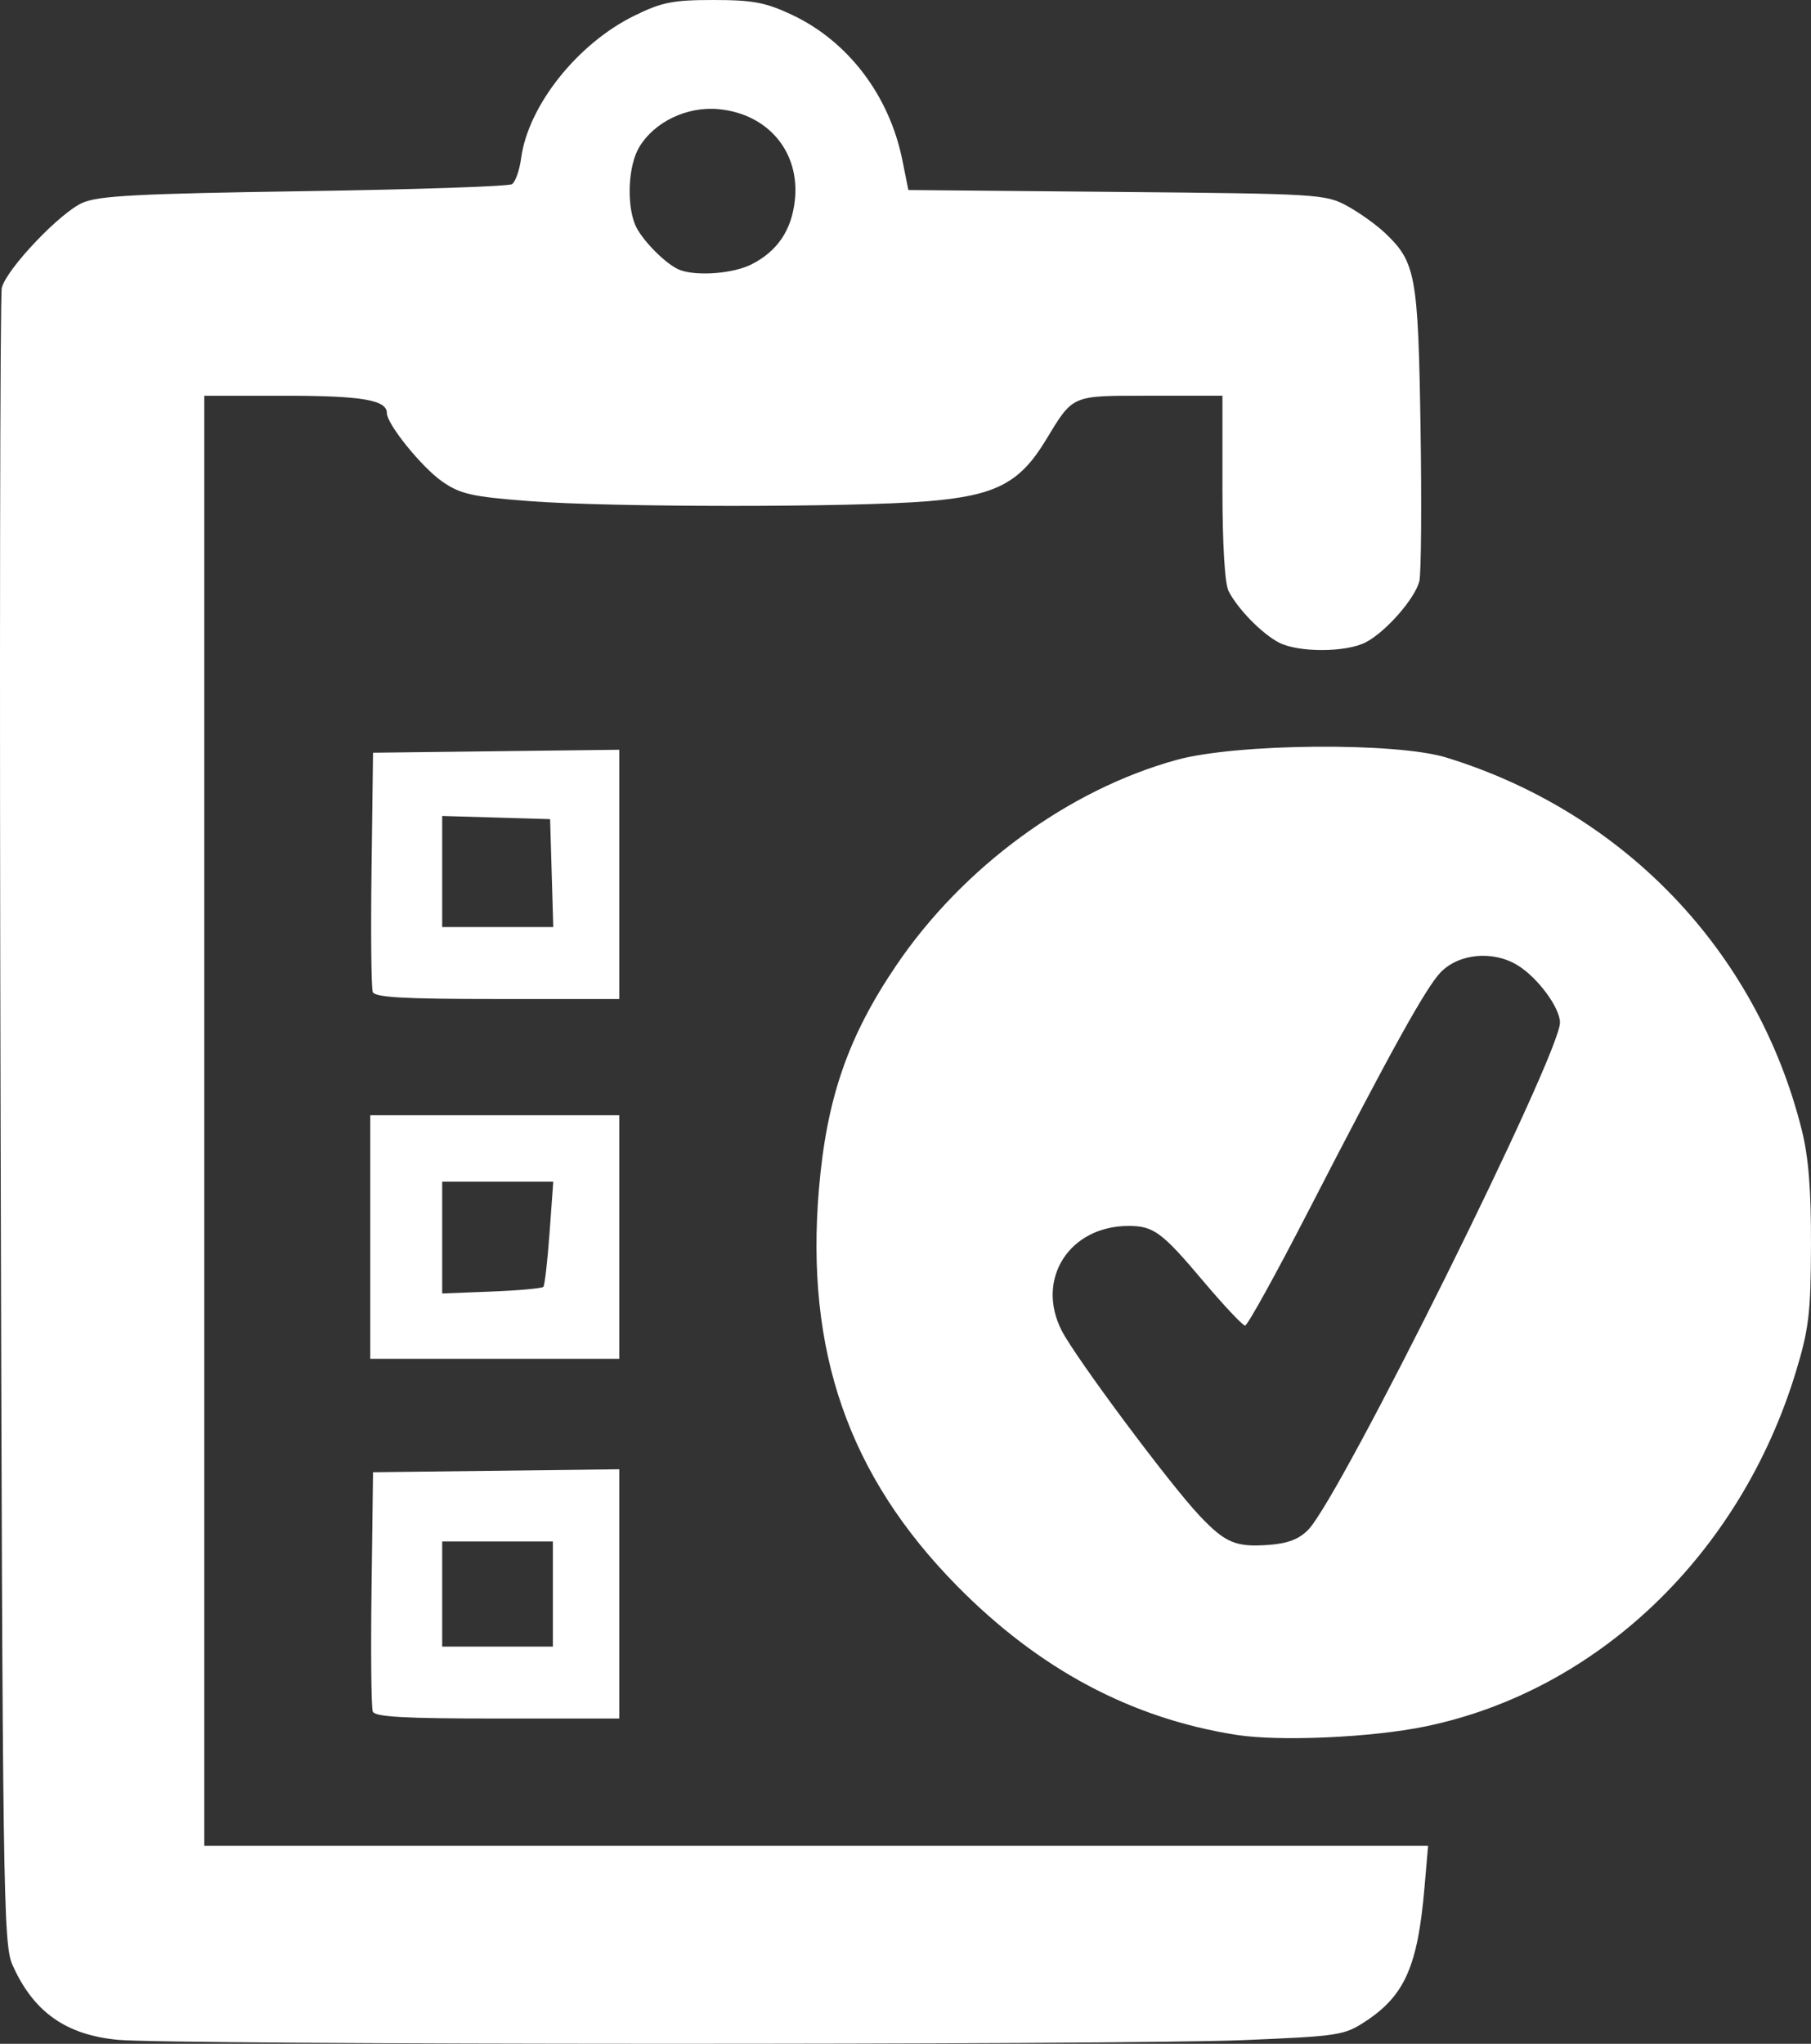
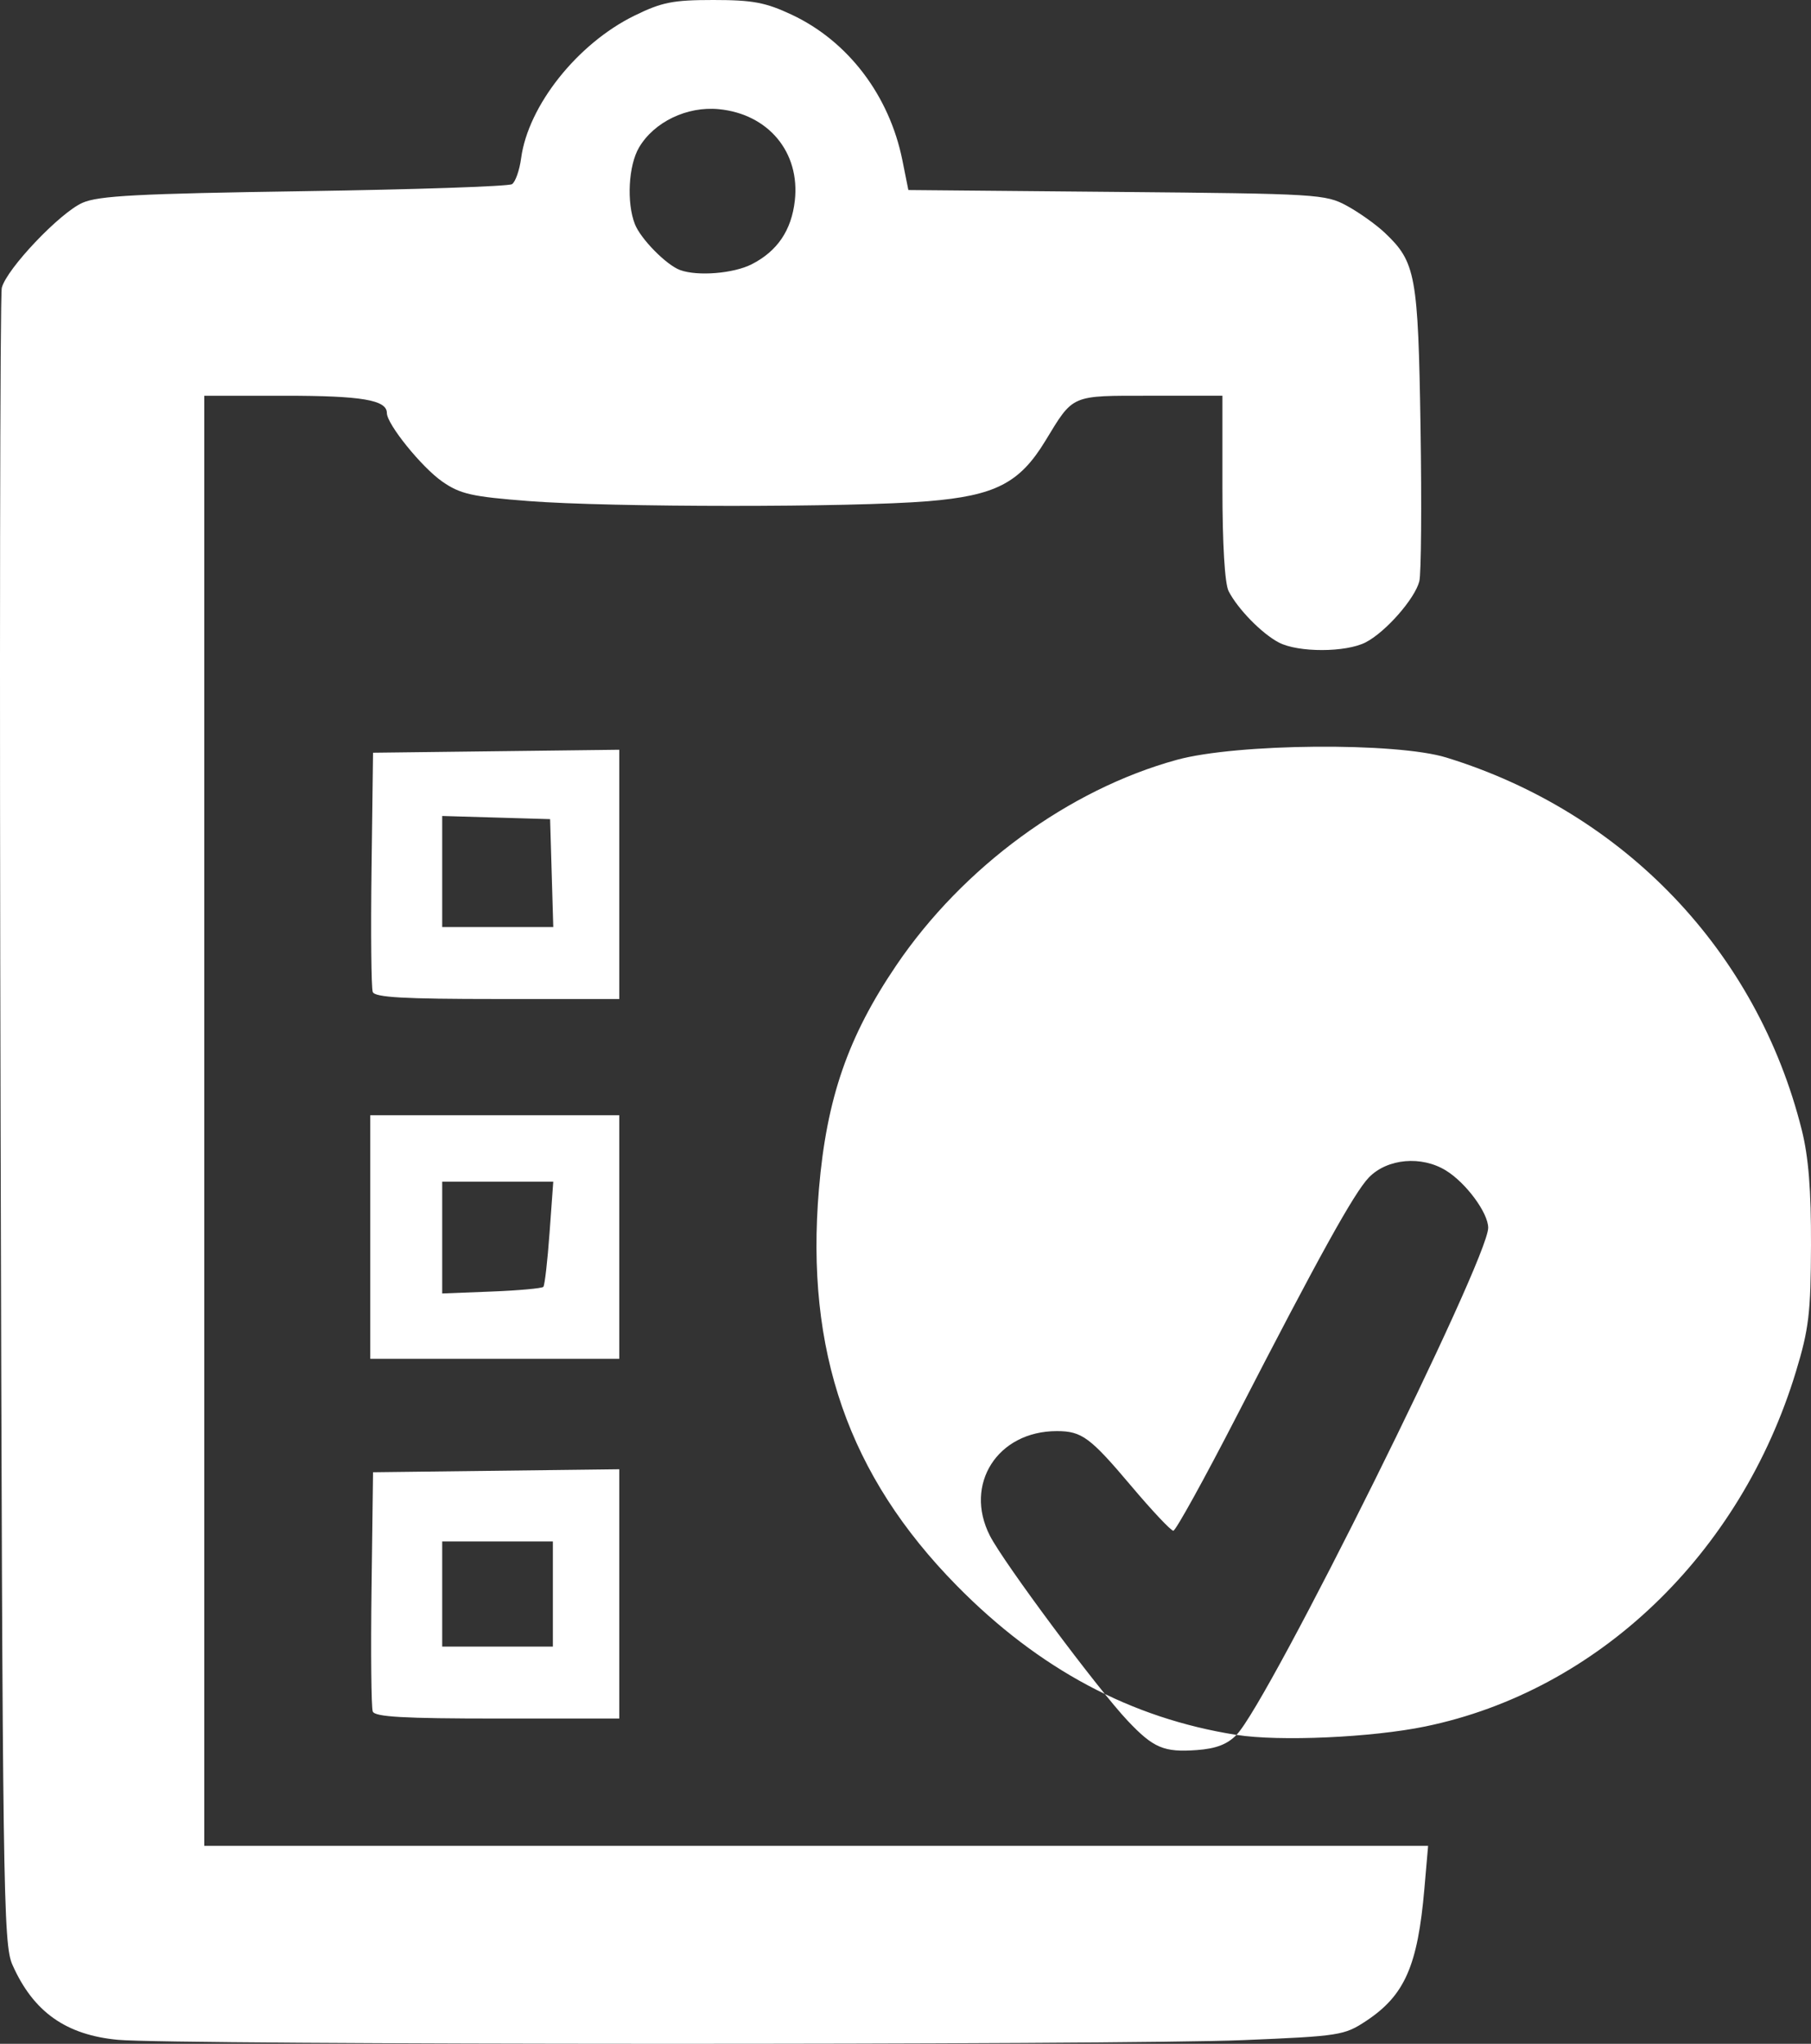
<svg xmlns="http://www.w3.org/2000/svg" id="svg2" version="1.1" width="327.28" height="369.269" viewBox="0 0 327.28 369.269">
  <rect x="0" y="0" width="327.28" height="369.269" fill="#333333" stroke="none" />
  <defs id="defs6" />
-   <path style="fill:#ffffff" d="M 21.348,368.552 C 11.907,367.678 6.013,363.493 2.243,354.986 0.585,351.246 0.453,341.836 0.106,202.673 -0.097,121.093 5.9877448e-4,53.292 0.324,52.005 1.178,48.603 10.803,38.459 14.902,36.643 c 2.887,-1.28 10.007,-1.653 40.012,-2.1 20.075,-0.299 37.002,-0.87 37.615,-1.269 0.613,-0.399 1.354,-2.506 1.646,-4.682 C 95.45,19.09 104.346,7.89 114.631,2.84 119.607,0.396 121.601,0 128.914,0 c 7.105,0 9.427,0.435 14.148,2.648 10.201,4.782 17.662,14.595 20.018,26.324 l 1.077,5.363 37.628,0.339 c 36.416,0.328 37.757,0.409 41.628,2.514 2.2,1.197 5.287,3.395 6.861,4.887 5.581,5.288 6.01,7.634 6.443,35.207 0.218,13.905 0.12,26.385 -0.218,27.732 -0.79,3.146 -6.076,9.171 -9.685,11.037 -3.574,1.848 -12.197,1.869 -15.701,0.038 -3.074,-1.606 -7.419,-6.044 -9.078,-9.274 -0.697,-1.356 -1.122,-8.468 -1.122,-18.75 l 0,-16.566 -13,0 c -14.539,0 -13.853,-0.295 -19.029,8.2 -4.629,7.598 -9.027,9.853 -21.176,10.86 -13.727,1.137 -57.338,1.122 -72.157,-0.026 C 85.265,89.738 83.191,89.271 79.945,87.021 76.23,84.447 69.914,76.64 69.914,74.622 69.914,72.267 65.387,71.5 51.48,71.5 l -14.566,0 0,131 0,131 110.585,0 110.585,0 -0.672,7.75 c -1.208,13.937 -3.562,19.278 -10.524,23.886 -3.949,2.613 -4.79,2.744 -22.289,3.471 -21.989,0.914 -193.288,0.868 -203.251,-0.055 z M 135.843,47.748 c 4.638,-2.365 7.19,-6.128 7.795,-11.493 0.985,-8.741 -4.781,-15.67 -13.756,-16.533 -5.728,-0.55 -11.667,2.304 -14.392,6.917 -1.915,3.242 -2.281,9.954 -0.754,13.86 1.043,2.67 5.701,7.395 8.178,8.296 3.166,1.152 9.644,0.627 12.929,-1.048 z m 87.61,265.708 c -19.046,-2.994 -35.689,-11.871 -50.539,-26.959 -19.573,-19.886 -27.4,-42.4 -24.916,-71.671 1.391,-16.392 5.245,-27.53 13.986,-40.422 12.044,-17.763 31.136,-31.746 50.681,-37.117 10.819,-2.973 39.645,-3.213 48.749,-0.406 32.164,9.918 56.133,35.04 64.201,67.289 1.22,4.877 1.696,10.83 1.664,20.829 -0.039,12.225 -0.383,15.114 -2.711,22.788 -10.014,32.999 -35.81,57.706 -66.972,64.142 -9.7,2.004 -26.364,2.748 -34.143,1.525 z m 12.971,-37.068 c 5.831,-5.973 45.49,-85.853 45.49,-91.625 0,-2.683 -3.986,-8.092 -7.617,-10.336 -4.43,-2.738 -10.613,-2.184 -13.946,1.248 -2.634,2.713 -9.039,14.27 -23.87,43.075 -5.876,11.412 -11.037,20.75 -11.469,20.75 -0.432,0 -3.834,-3.613 -7.56,-8.028 -7.489,-8.875 -8.975,-9.972 -13.504,-9.972 -10.696,0 -16.831,9.596 -12.085,18.9 2.49,4.88 19.53,27.759 24.911,33.447 4.65,4.915 6.54,5.715 12.479,5.282 3.473,-0.253 5.497,-1.027 7.171,-2.741 z M 67.362,309.224 c -0.269,-0.702 -0.368,-10.714 -0.219,-22.25 L 67.414,266 l 22.25,-0.269 22.25,-0.269 0,22.519 0,22.519 -22.031,0 c -16.941,0 -22.145,-0.295 -22.521,-1.276 z M 99.914,288 l 0,-9.5 -10,0 -10,0 0,9.5 0,9.5 10,0 10,0 0,-9.5 z m -33,-64.5 0,-22 22.5,0 22.5,0 0,22 0,22 -22.5,0 -22.5,0 0,-22 z m 31.282,9 c 0.245,-0.275 0.749,-4.662 1.118,-9.75 l 0.672,-9.25 -10.036,0 -10.036,0 0,10.1 0,10.1 8.918,-0.349 c 4.905,-0.192 9.119,-0.575 9.364,-0.85 z M 67.362,179.224 c -0.269,-0.702 -0.368,-10.714 -0.219,-22.25 L 67.414,136 l 22.25,-0.269 22.25,-0.269 0,22.519 0,22.519 -22.031,0 c -16.941,0 -22.145,-0.295 -22.521,-1.276 z M 99.7,157.75 99.414,148 l -9.75,-0.286 -9.75,-0.286 0,10.036 0,10.036 10.036,0 10.036,0 -0.286,-9.75 z" id="path3338" />
+   <path style="fill:#ffffff" d="M 21.348,368.552 C 11.907,367.678 6.013,363.493 2.243,354.986 0.585,351.246 0.453,341.836 0.106,202.673 -0.097,121.093 5.9877448e-4,53.292 0.324,52.005 1.178,48.603 10.803,38.459 14.902,36.643 c 2.887,-1.28 10.007,-1.653 40.012,-2.1 20.075,-0.299 37.002,-0.87 37.615,-1.269 0.613,-0.399 1.354,-2.506 1.646,-4.682 C 95.45,19.09 104.346,7.89 114.631,2.84 119.607,0.396 121.601,0 128.914,0 c 7.105,0 9.427,0.435 14.148,2.648 10.201,4.782 17.662,14.595 20.018,26.324 l 1.077,5.363 37.628,0.339 c 36.416,0.328 37.757,0.409 41.628,2.514 2.2,1.197 5.287,3.395 6.861,4.887 5.581,5.288 6.01,7.634 6.443,35.207 0.218,13.905 0.12,26.385 -0.218,27.732 -0.79,3.146 -6.076,9.171 -9.685,11.037 -3.574,1.848 -12.197,1.869 -15.701,0.038 -3.074,-1.606 -7.419,-6.044 -9.078,-9.274 -0.697,-1.356 -1.122,-8.468 -1.122,-18.75 l 0,-16.566 -13,0 c -14.539,0 -13.853,-0.295 -19.029,8.2 -4.629,7.598 -9.027,9.853 -21.176,10.86 -13.727,1.137 -57.338,1.122 -72.157,-0.026 C 85.265,89.738 83.191,89.271 79.945,87.021 76.23,84.447 69.914,76.64 69.914,74.622 69.914,72.267 65.387,71.5 51.48,71.5 l -14.566,0 0,131 0,131 110.585,0 110.585,0 -0.672,7.75 c -1.208,13.937 -3.562,19.278 -10.524,23.886 -3.949,2.613 -4.79,2.744 -22.289,3.471 -21.989,0.914 -193.288,0.868 -203.251,-0.055 z M 135.843,47.748 c 4.638,-2.365 7.19,-6.128 7.795,-11.493 0.985,-8.741 -4.781,-15.67 -13.756,-16.533 -5.728,-0.55 -11.667,2.304 -14.392,6.917 -1.915,3.242 -2.281,9.954 -0.754,13.86 1.043,2.67 5.701,7.395 8.178,8.296 3.166,1.152 9.644,0.627 12.929,-1.048 z m 87.61,265.708 c -19.046,-2.994 -35.689,-11.871 -50.539,-26.959 -19.573,-19.886 -27.4,-42.4 -24.916,-71.671 1.391,-16.392 5.245,-27.53 13.986,-40.422 12.044,-17.763 31.136,-31.746 50.681,-37.117 10.819,-2.973 39.645,-3.213 48.749,-0.406 32.164,9.918 56.133,35.04 64.201,67.289 1.22,4.877 1.696,10.83 1.664,20.829 -0.039,12.225 -0.383,15.114 -2.711,22.788 -10.014,32.999 -35.81,57.706 -66.972,64.142 -9.7,2.004 -26.364,2.748 -34.143,1.525 z c 5.831,-5.973 45.49,-85.853 45.49,-91.625 0,-2.683 -3.986,-8.092 -7.617,-10.336 -4.43,-2.738 -10.613,-2.184 -13.946,1.248 -2.634,2.713 -9.039,14.27 -23.87,43.075 -5.876,11.412 -11.037,20.75 -11.469,20.75 -0.432,0 -3.834,-3.613 -7.56,-8.028 -7.489,-8.875 -8.975,-9.972 -13.504,-9.972 -10.696,0 -16.831,9.596 -12.085,18.9 2.49,4.88 19.53,27.759 24.911,33.447 4.65,4.915 6.54,5.715 12.479,5.282 3.473,-0.253 5.497,-1.027 7.171,-2.741 z M 67.362,309.224 c -0.269,-0.702 -0.368,-10.714 -0.219,-22.25 L 67.414,266 l 22.25,-0.269 22.25,-0.269 0,22.519 0,22.519 -22.031,0 c -16.941,0 -22.145,-0.295 -22.521,-1.276 z M 99.914,288 l 0,-9.5 -10,0 -10,0 0,9.5 0,9.5 10,0 10,0 0,-9.5 z m -33,-64.5 0,-22 22.5,0 22.5,0 0,22 0,22 -22.5,0 -22.5,0 0,-22 z m 31.282,9 c 0.245,-0.275 0.749,-4.662 1.118,-9.75 l 0.672,-9.25 -10.036,0 -10.036,0 0,10.1 0,10.1 8.918,-0.349 c 4.905,-0.192 9.119,-0.575 9.364,-0.85 z M 67.362,179.224 c -0.269,-0.702 -0.368,-10.714 -0.219,-22.25 L 67.414,136 l 22.25,-0.269 22.25,-0.269 0,22.519 0,22.519 -22.031,0 c -16.941,0 -22.145,-0.295 -22.521,-1.276 z M 99.7,157.75 99.414,148 l -9.75,-0.286 -9.75,-0.286 0,10.036 0,10.036 10.036,0 10.036,0 -0.286,-9.75 z" id="path3338" />
</svg>